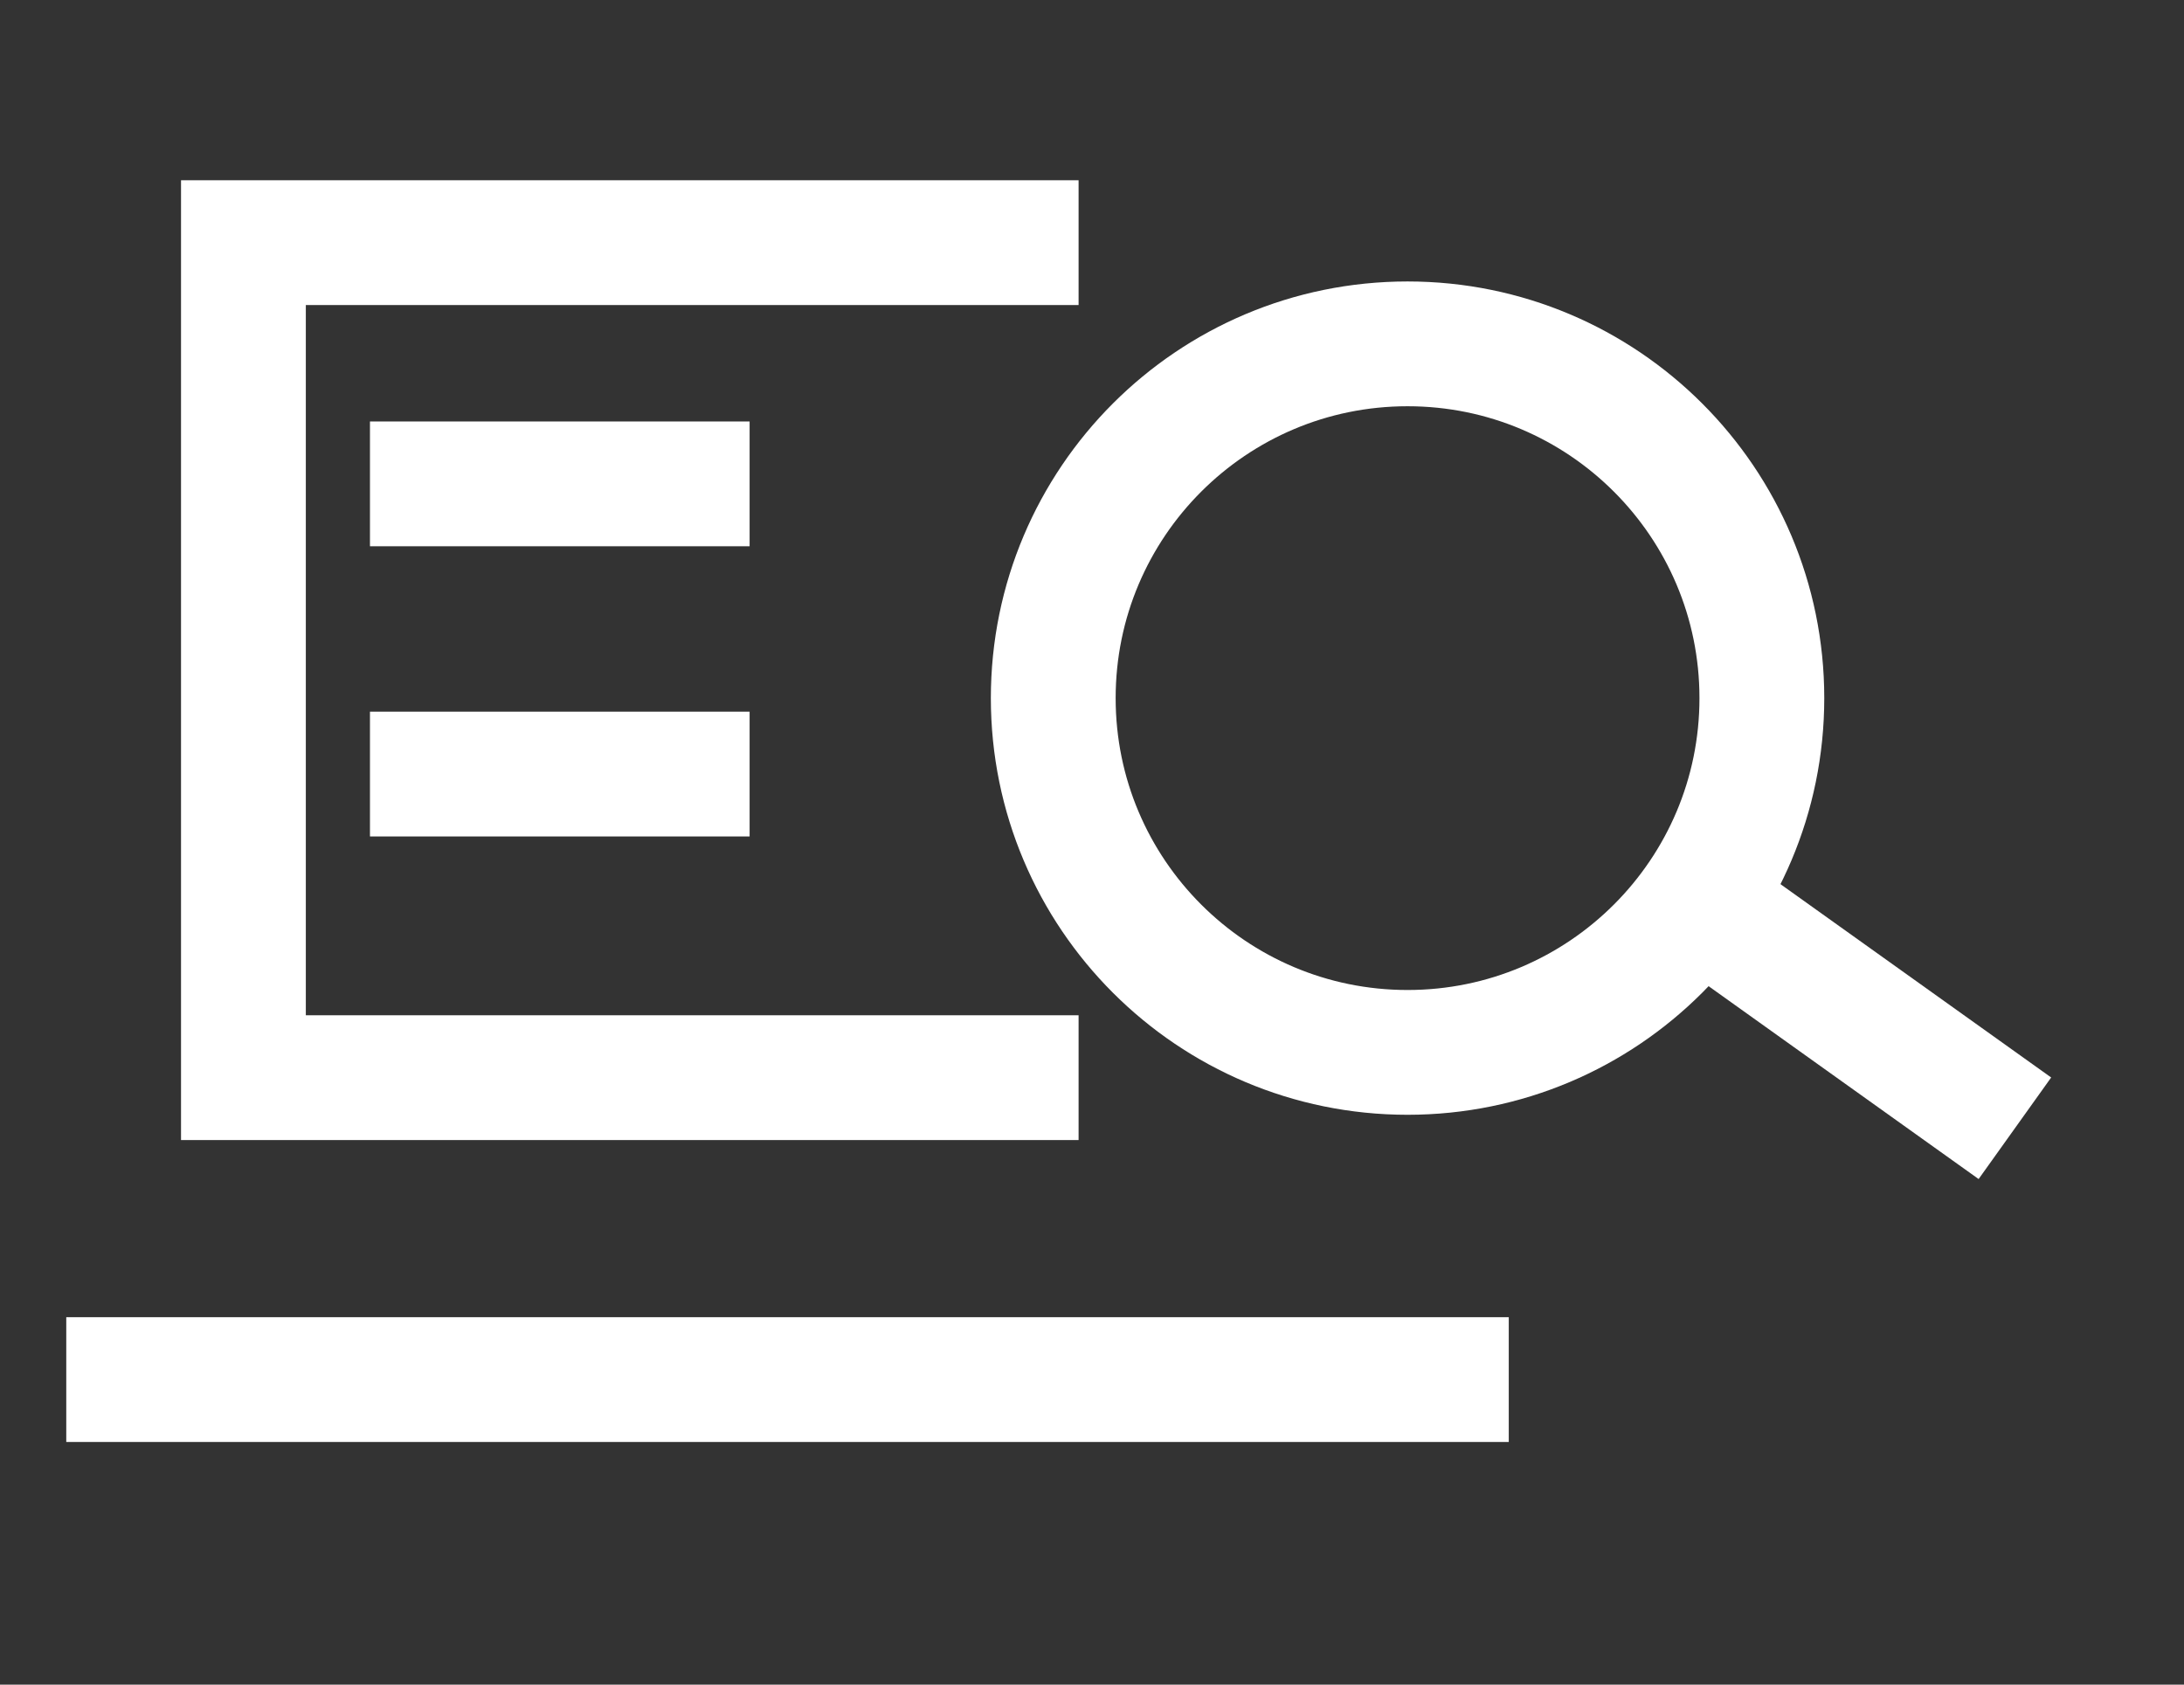
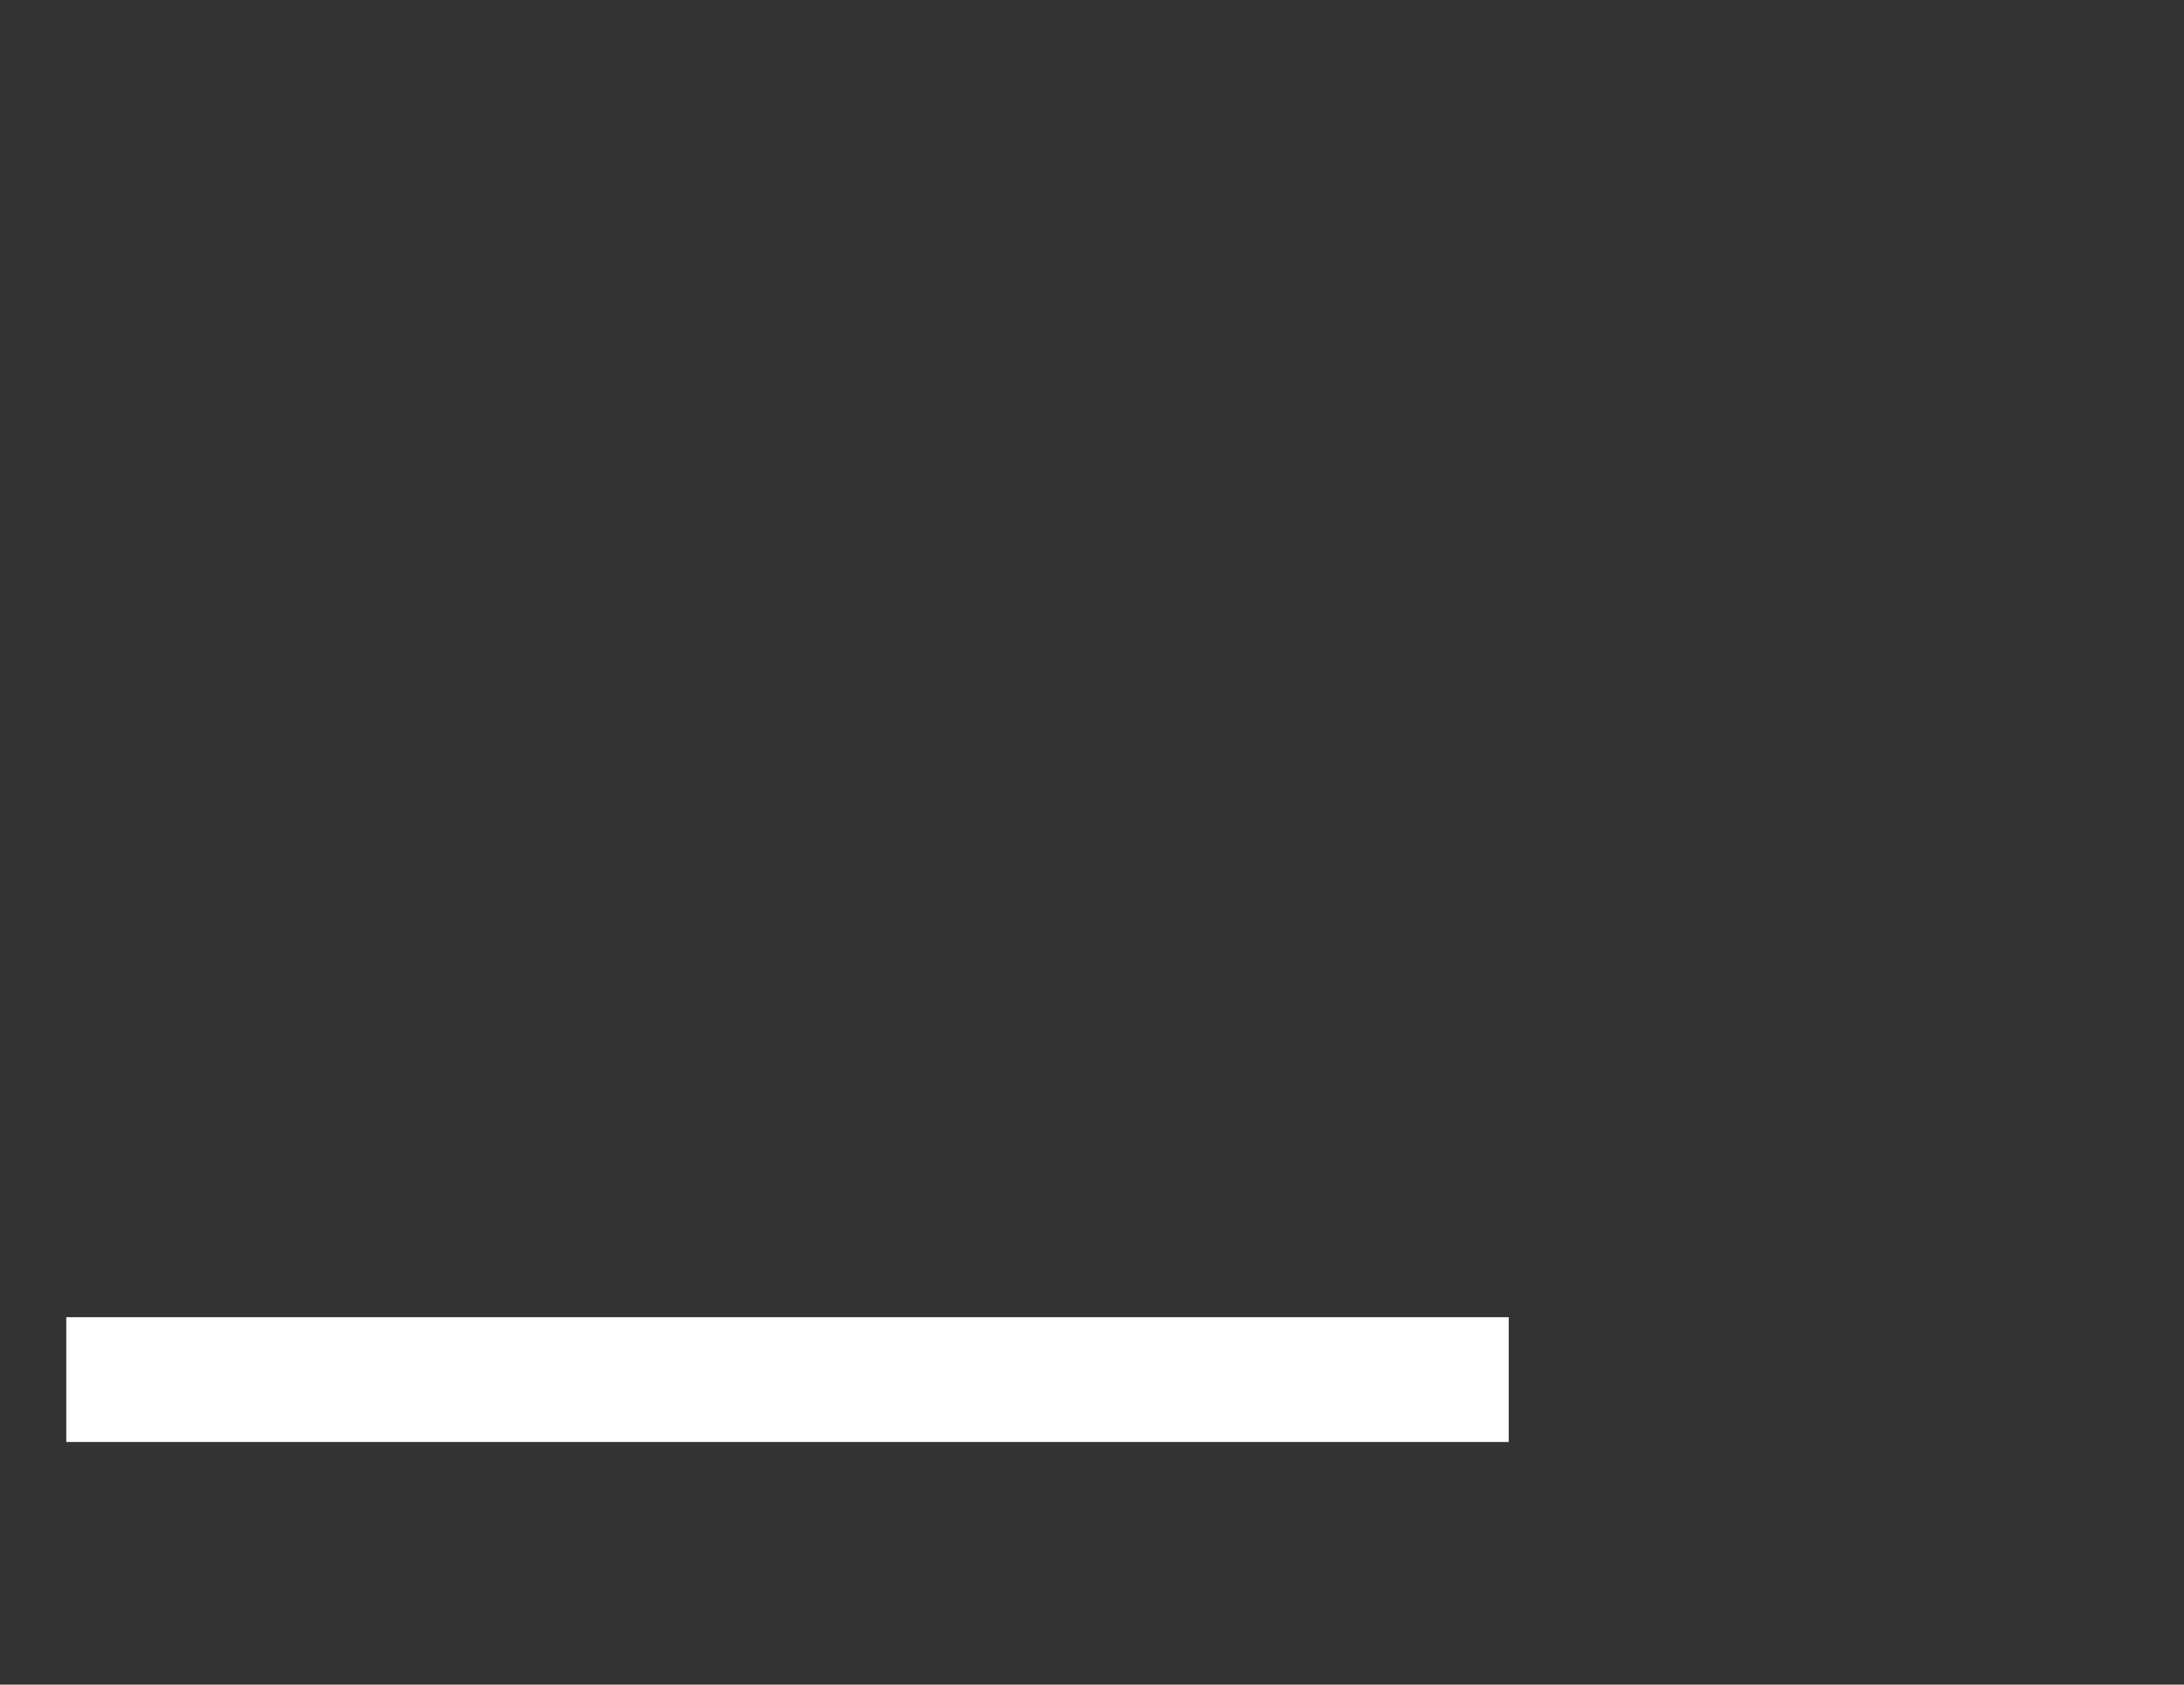
<svg xmlns="http://www.w3.org/2000/svg" width="35px" height="27px">
  <rect width="100%" height="100%" fill="#333333" stroke="none" />
-   <path fill-rule="evenodd" stroke="rgb(255, 255, 255)" stroke-width="2px" stroke-linecap="butt" stroke-linejoin="miter" fill="none" d="M22.557,5.511 C25.693,5.511 28.235,8.053 28.235,11.189 C28.235,14.324 25.693,16.867 22.557,16.867 C19.421,16.867 16.879,14.324 16.879,11.189 C16.879,8.053 19.421,5.511 22.557,5.511 Z" />
-   <path fill-rule="evenodd" stroke="rgb(255, 255, 255)" stroke-width="2px" stroke-linecap="butt" stroke-linejoin="miter" fill="none" d="M26.613,14.028 L32.290,18.083 " />
  <path fill-rule="evenodd" stroke="rgb(255, 255, 255)" stroke-width="2px" stroke-linecap="butt" stroke-linejoin="miter" fill="none" d="M1.062,22.111 L24.179,22.111 " />
-   <path fill-rule="evenodd" stroke="rgb(255, 255, 255)" stroke-width="2px" stroke-linecap="butt" stroke-linejoin="miter" fill="none" d="M17.285,3.889 L3.901,3.889 L3.901,17.272 L17.285,17.272 " />
-   <path fill-rule="evenodd" stroke="rgb(255, 255, 255)" stroke-width="2px" stroke-linecap="butt" stroke-linejoin="miter" fill="none" d="M5.929,7.755 L12.013,7.755 " />
-   <path fill-rule="evenodd" stroke="rgb(255, 255, 255)" stroke-width="2px" stroke-linecap="butt" stroke-linejoin="miter" fill="none" d="M5.929,12.406 L12.013,12.406 " />
</svg>